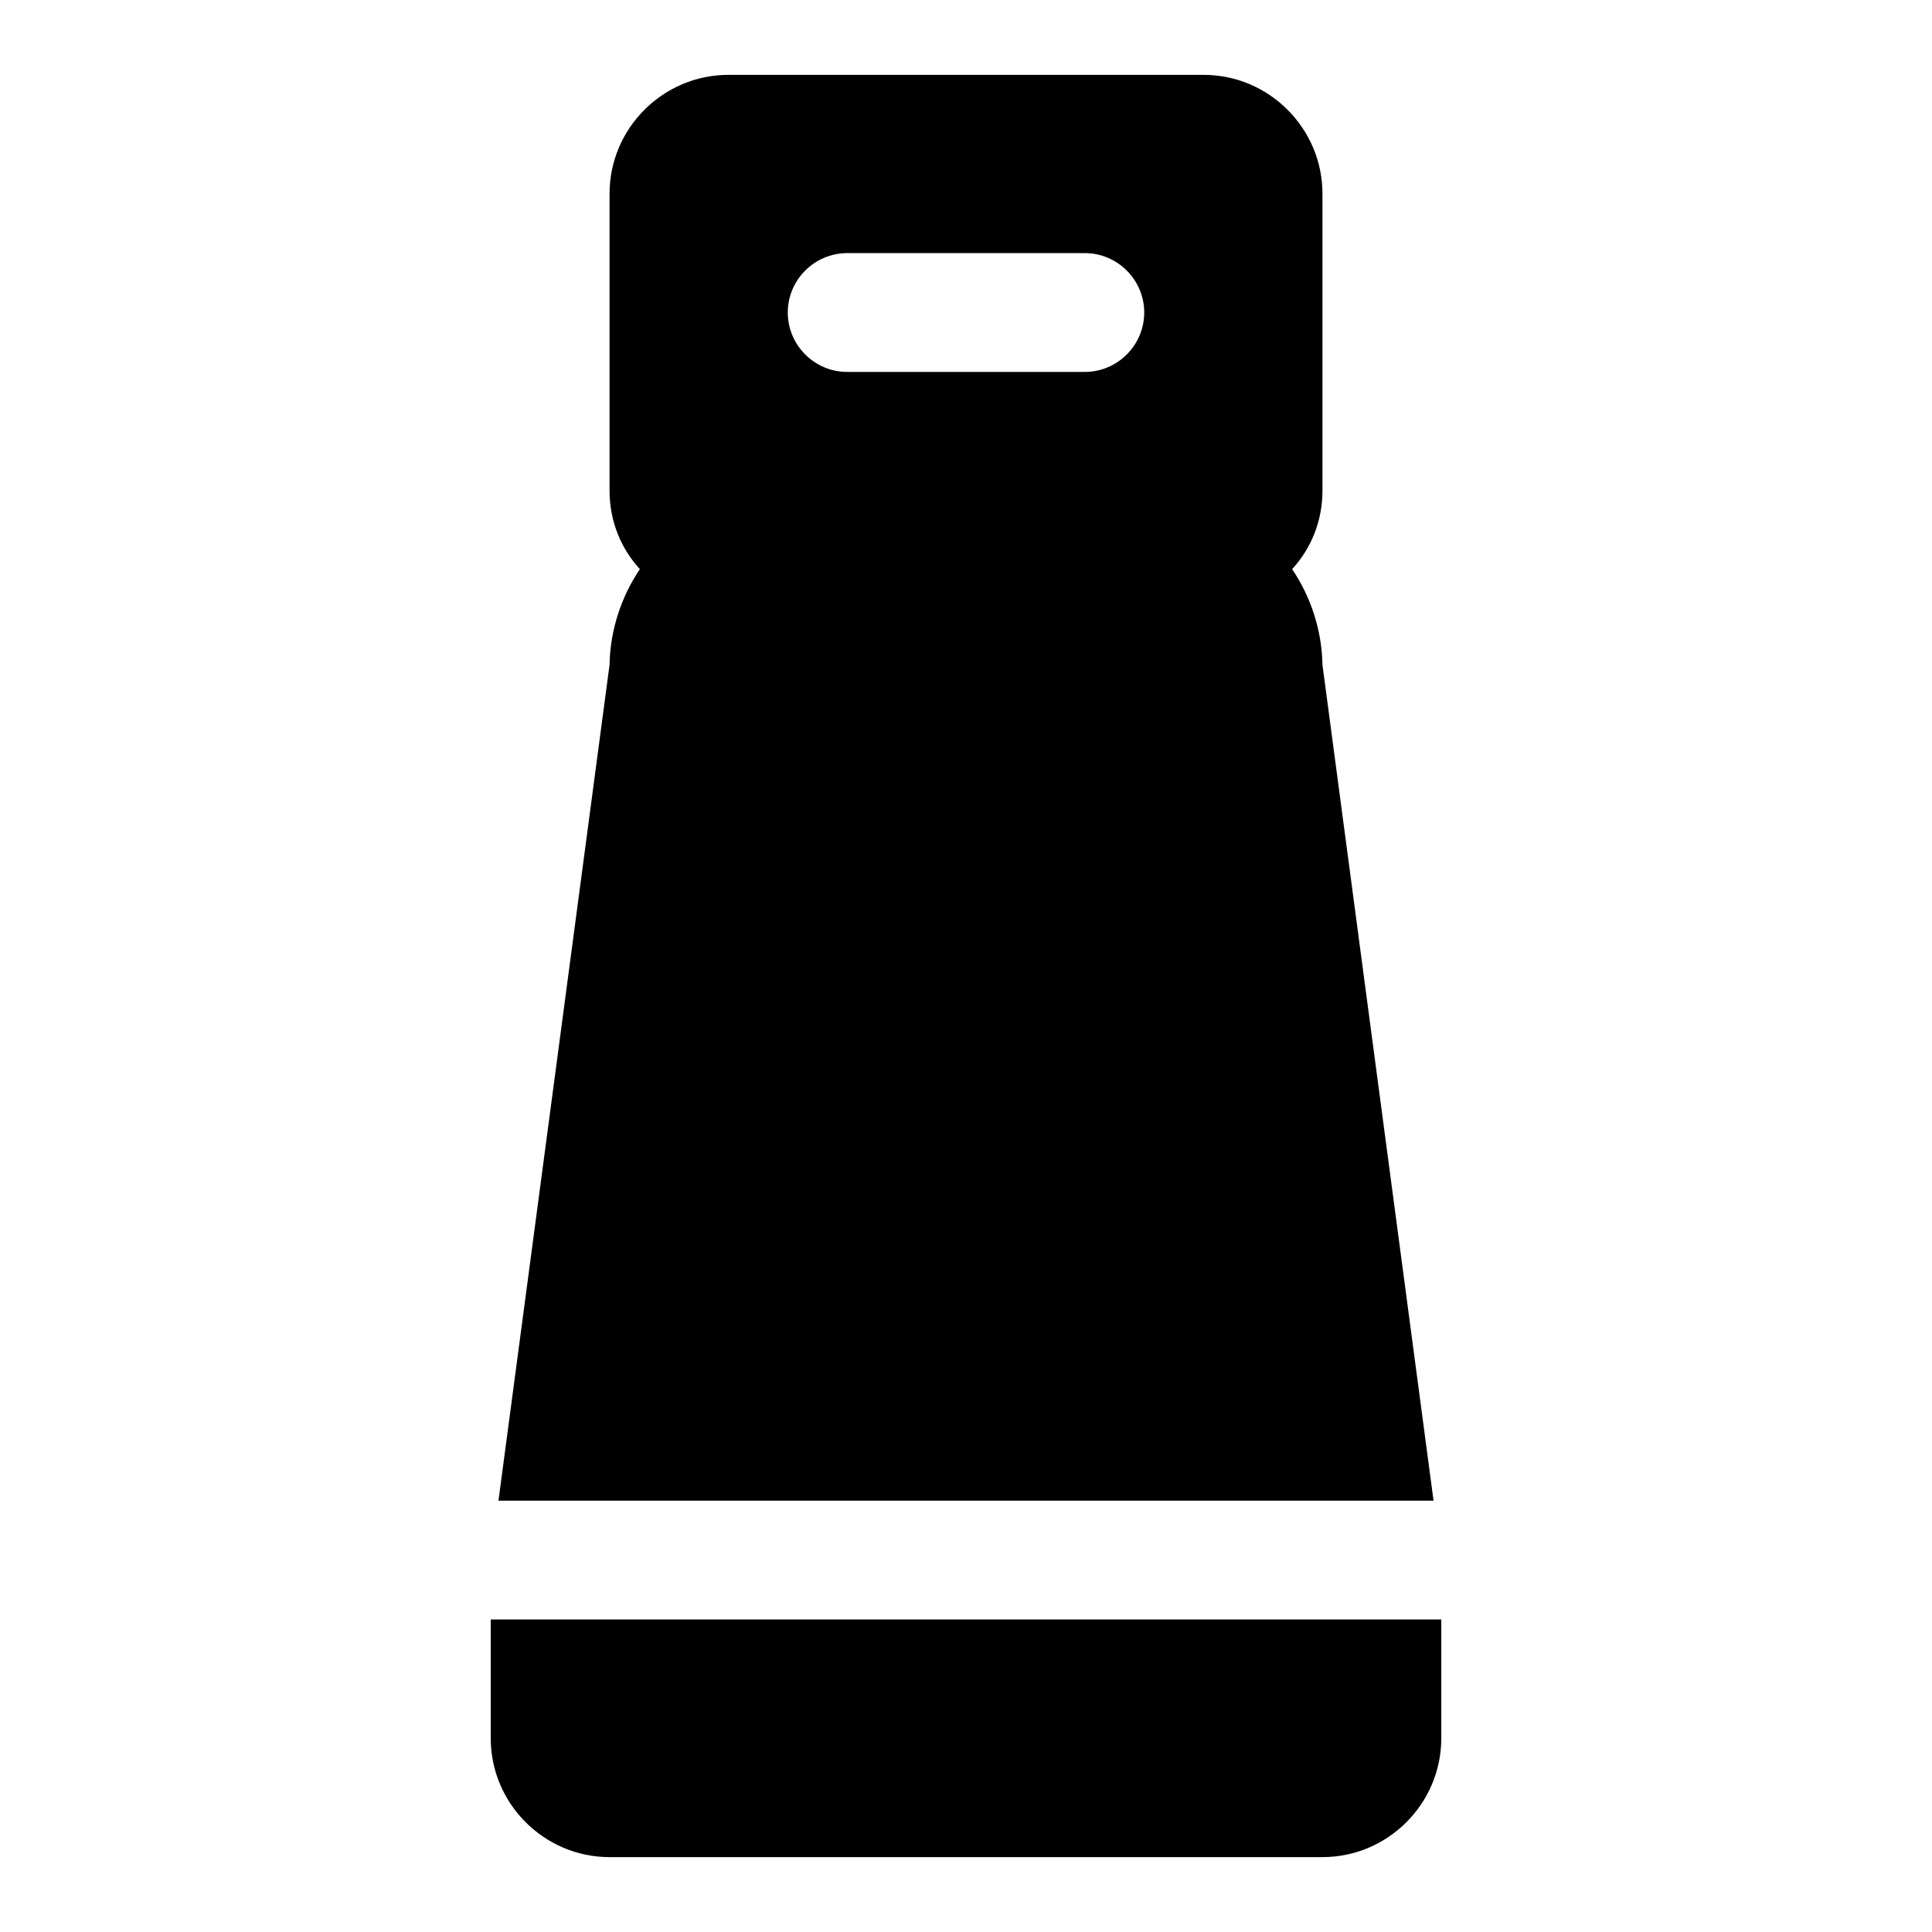
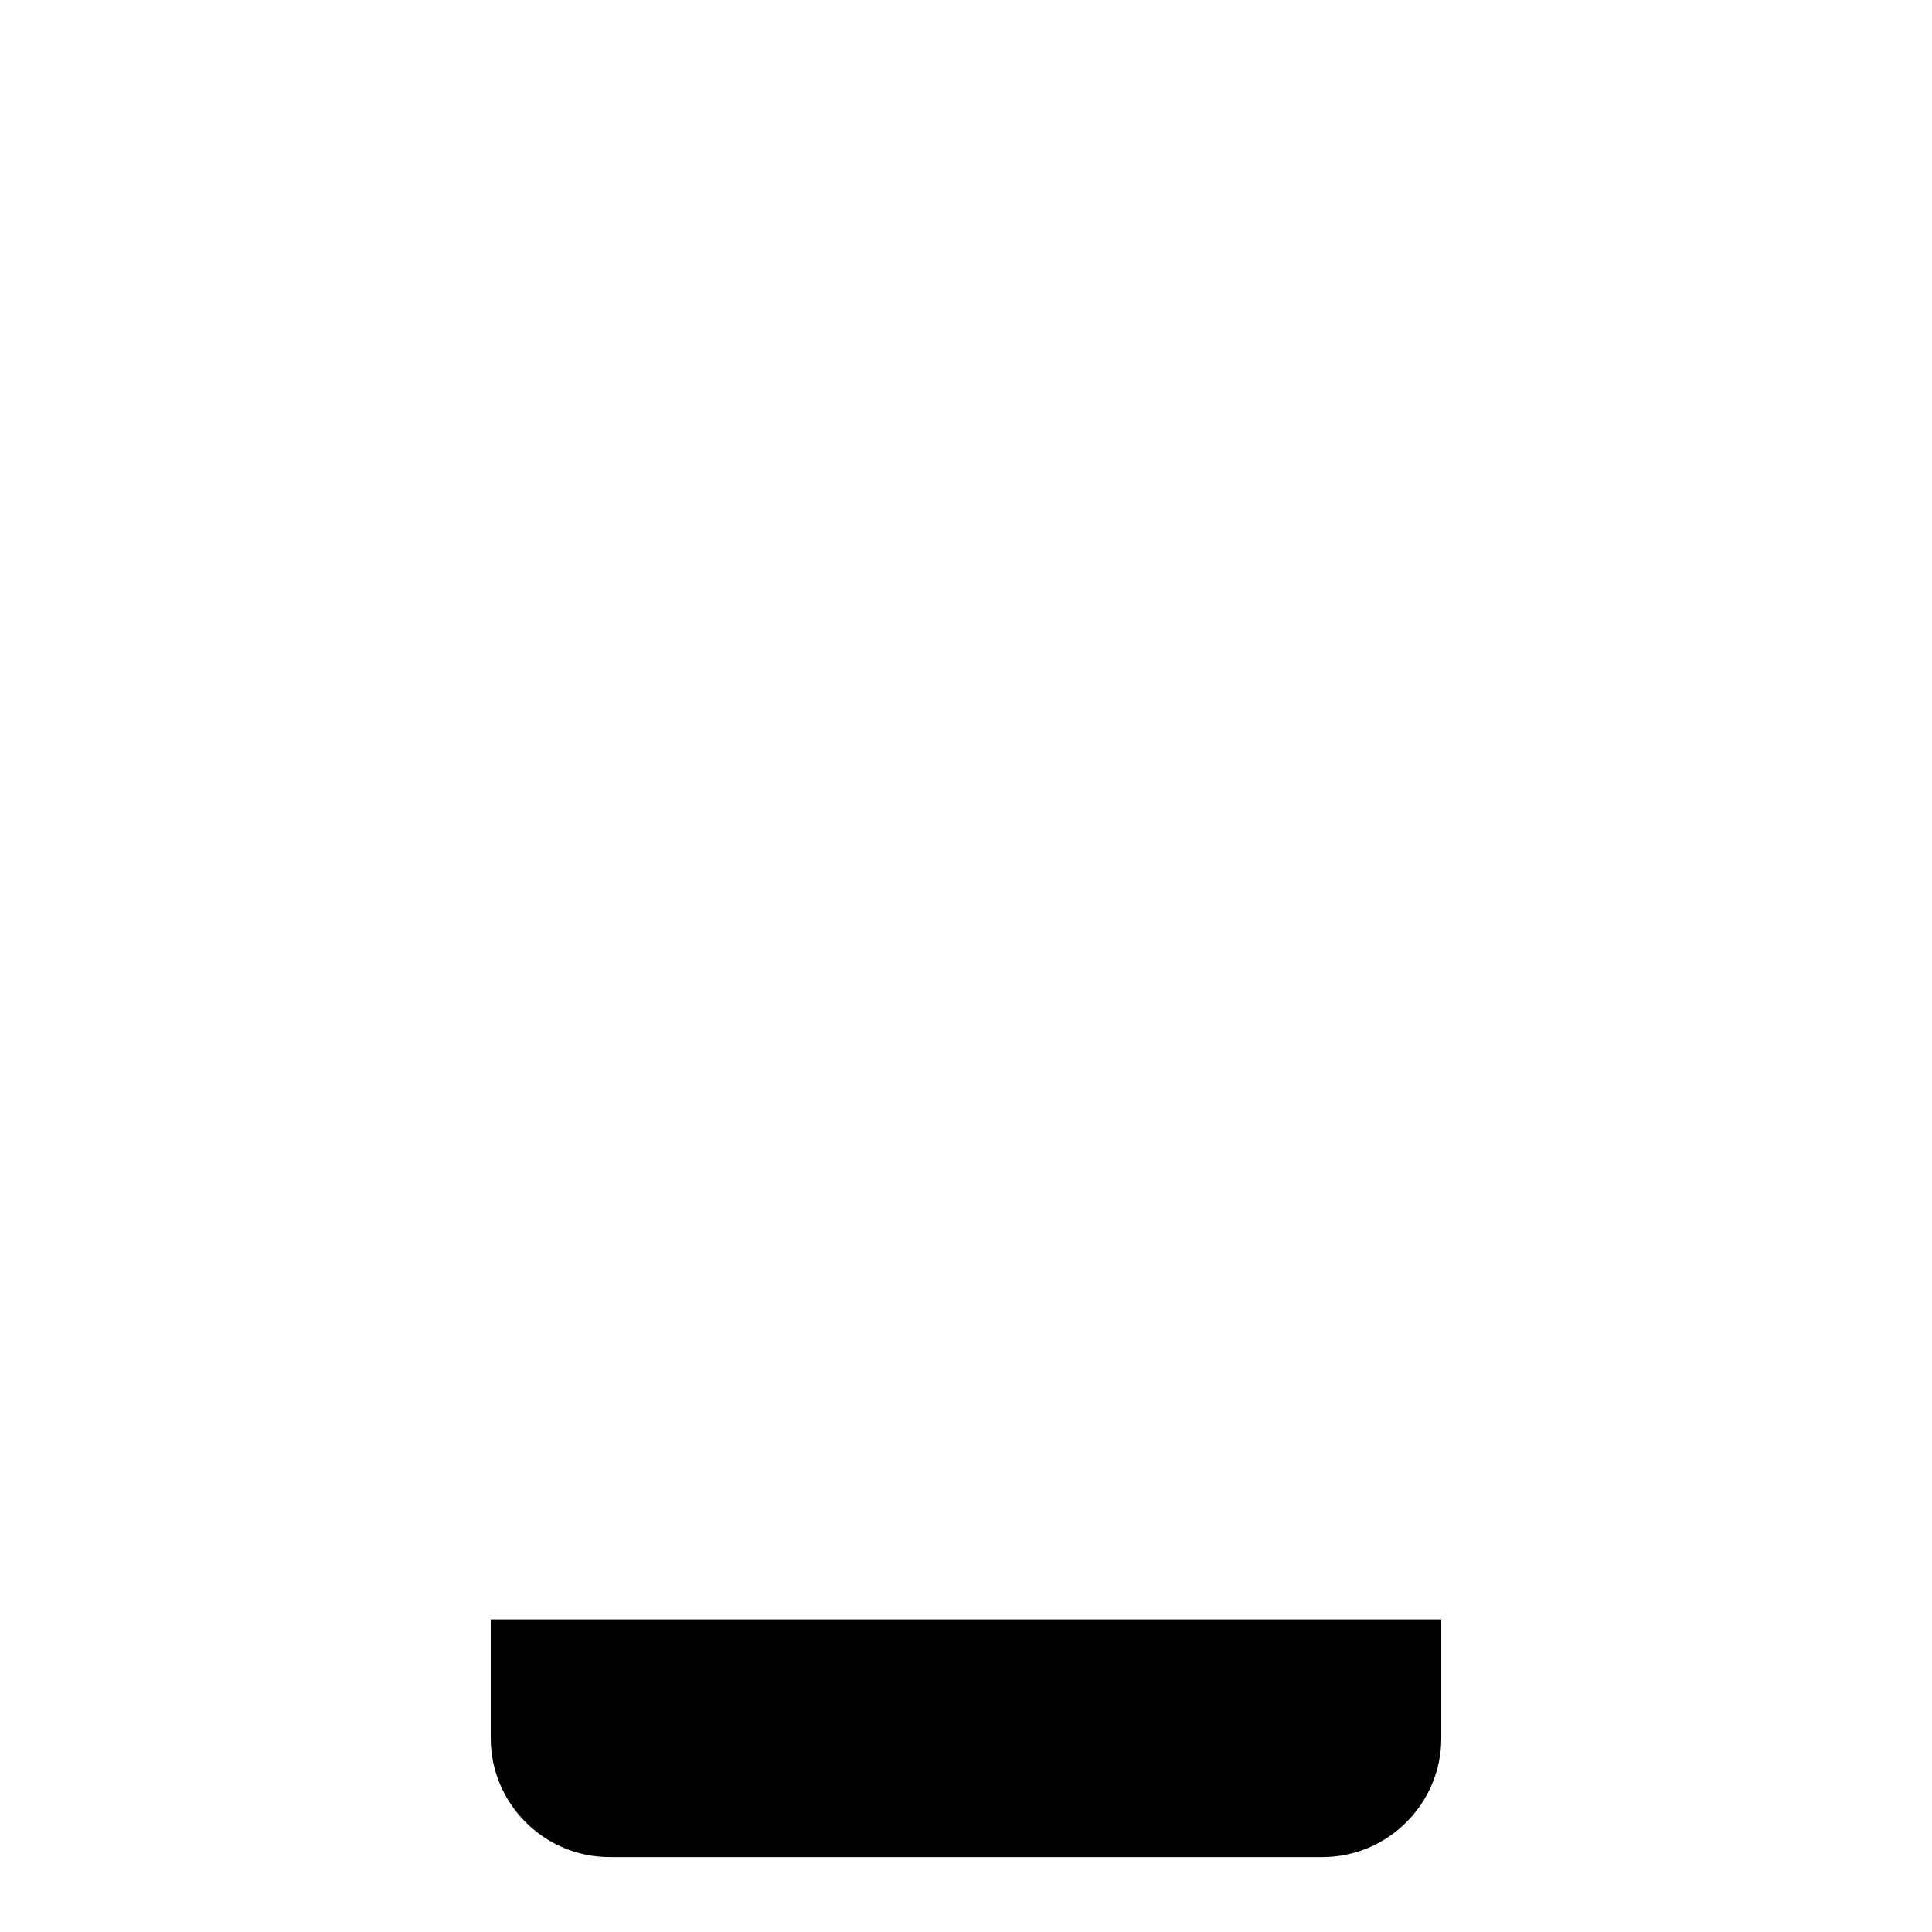
<svg xmlns="http://www.w3.org/2000/svg" fill="#000000" width="800px" height="800px" version="1.1" viewBox="144 144 512 512">
  <g>
-     <path d="m492.26 541.7h31.645l-29.441-221.52c-0.156-9.289-3.148-18.105-8.031-25.348 5.043-5.512 8.031-12.754 8.031-20.781v-78.723c0-17.32-14.168-31.488-31.488-31.488h-125.95c-17.32 0-31.488 14.168-31.488 31.488v78.719c0 8.031 2.992 15.273 8.031 20.781-4.879 7.242-7.871 16.059-8.031 25.348l-29.438 221.52zm-139.49-314.88c0-8.66 7.086-15.742 15.742-15.742h62.977c8.66 0 15.742 7.086 15.742 15.742 0 8.66-7.086 15.742-15.742 15.742h-62.977c-8.656 0.004-15.742-7.082-15.742-15.742z" />
    <path d="m494.46 573.18h-220.41v31.488c0 17.32 14.168 31.488 31.488 31.488h188.93c17.32 0 31.488-14.168 31.488-31.488v-31.488z" />
  </g>
</svg>